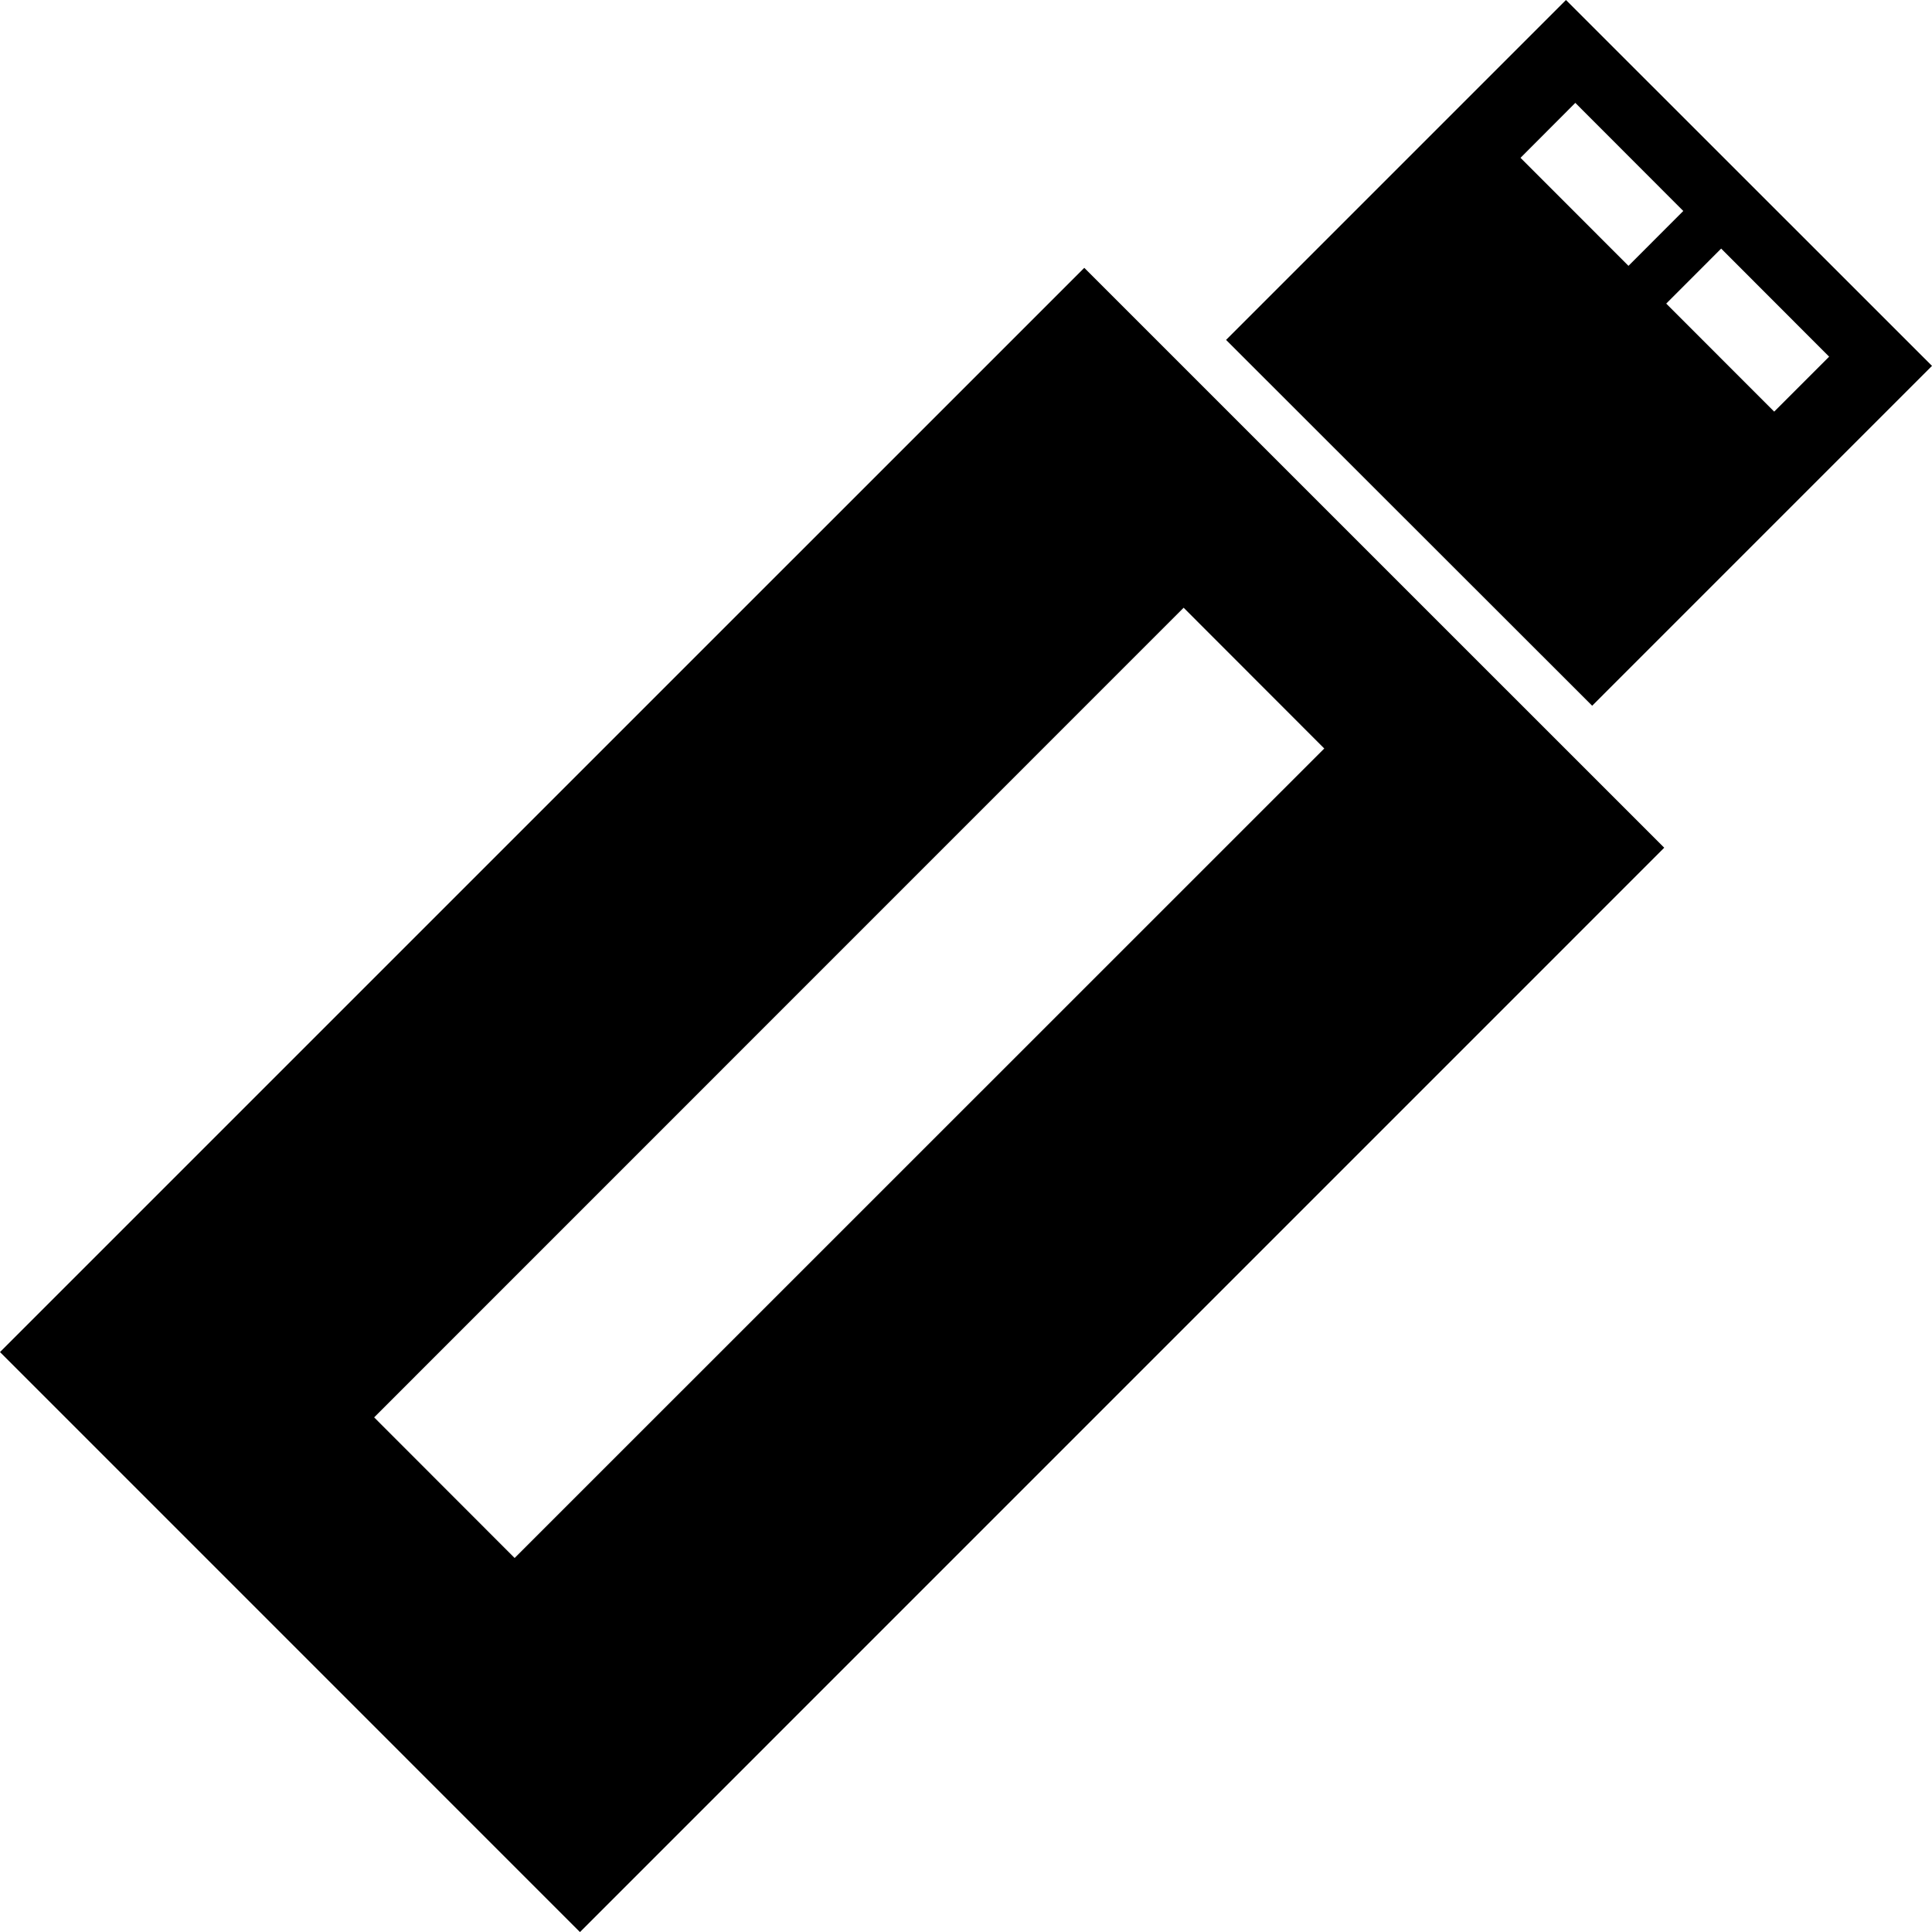
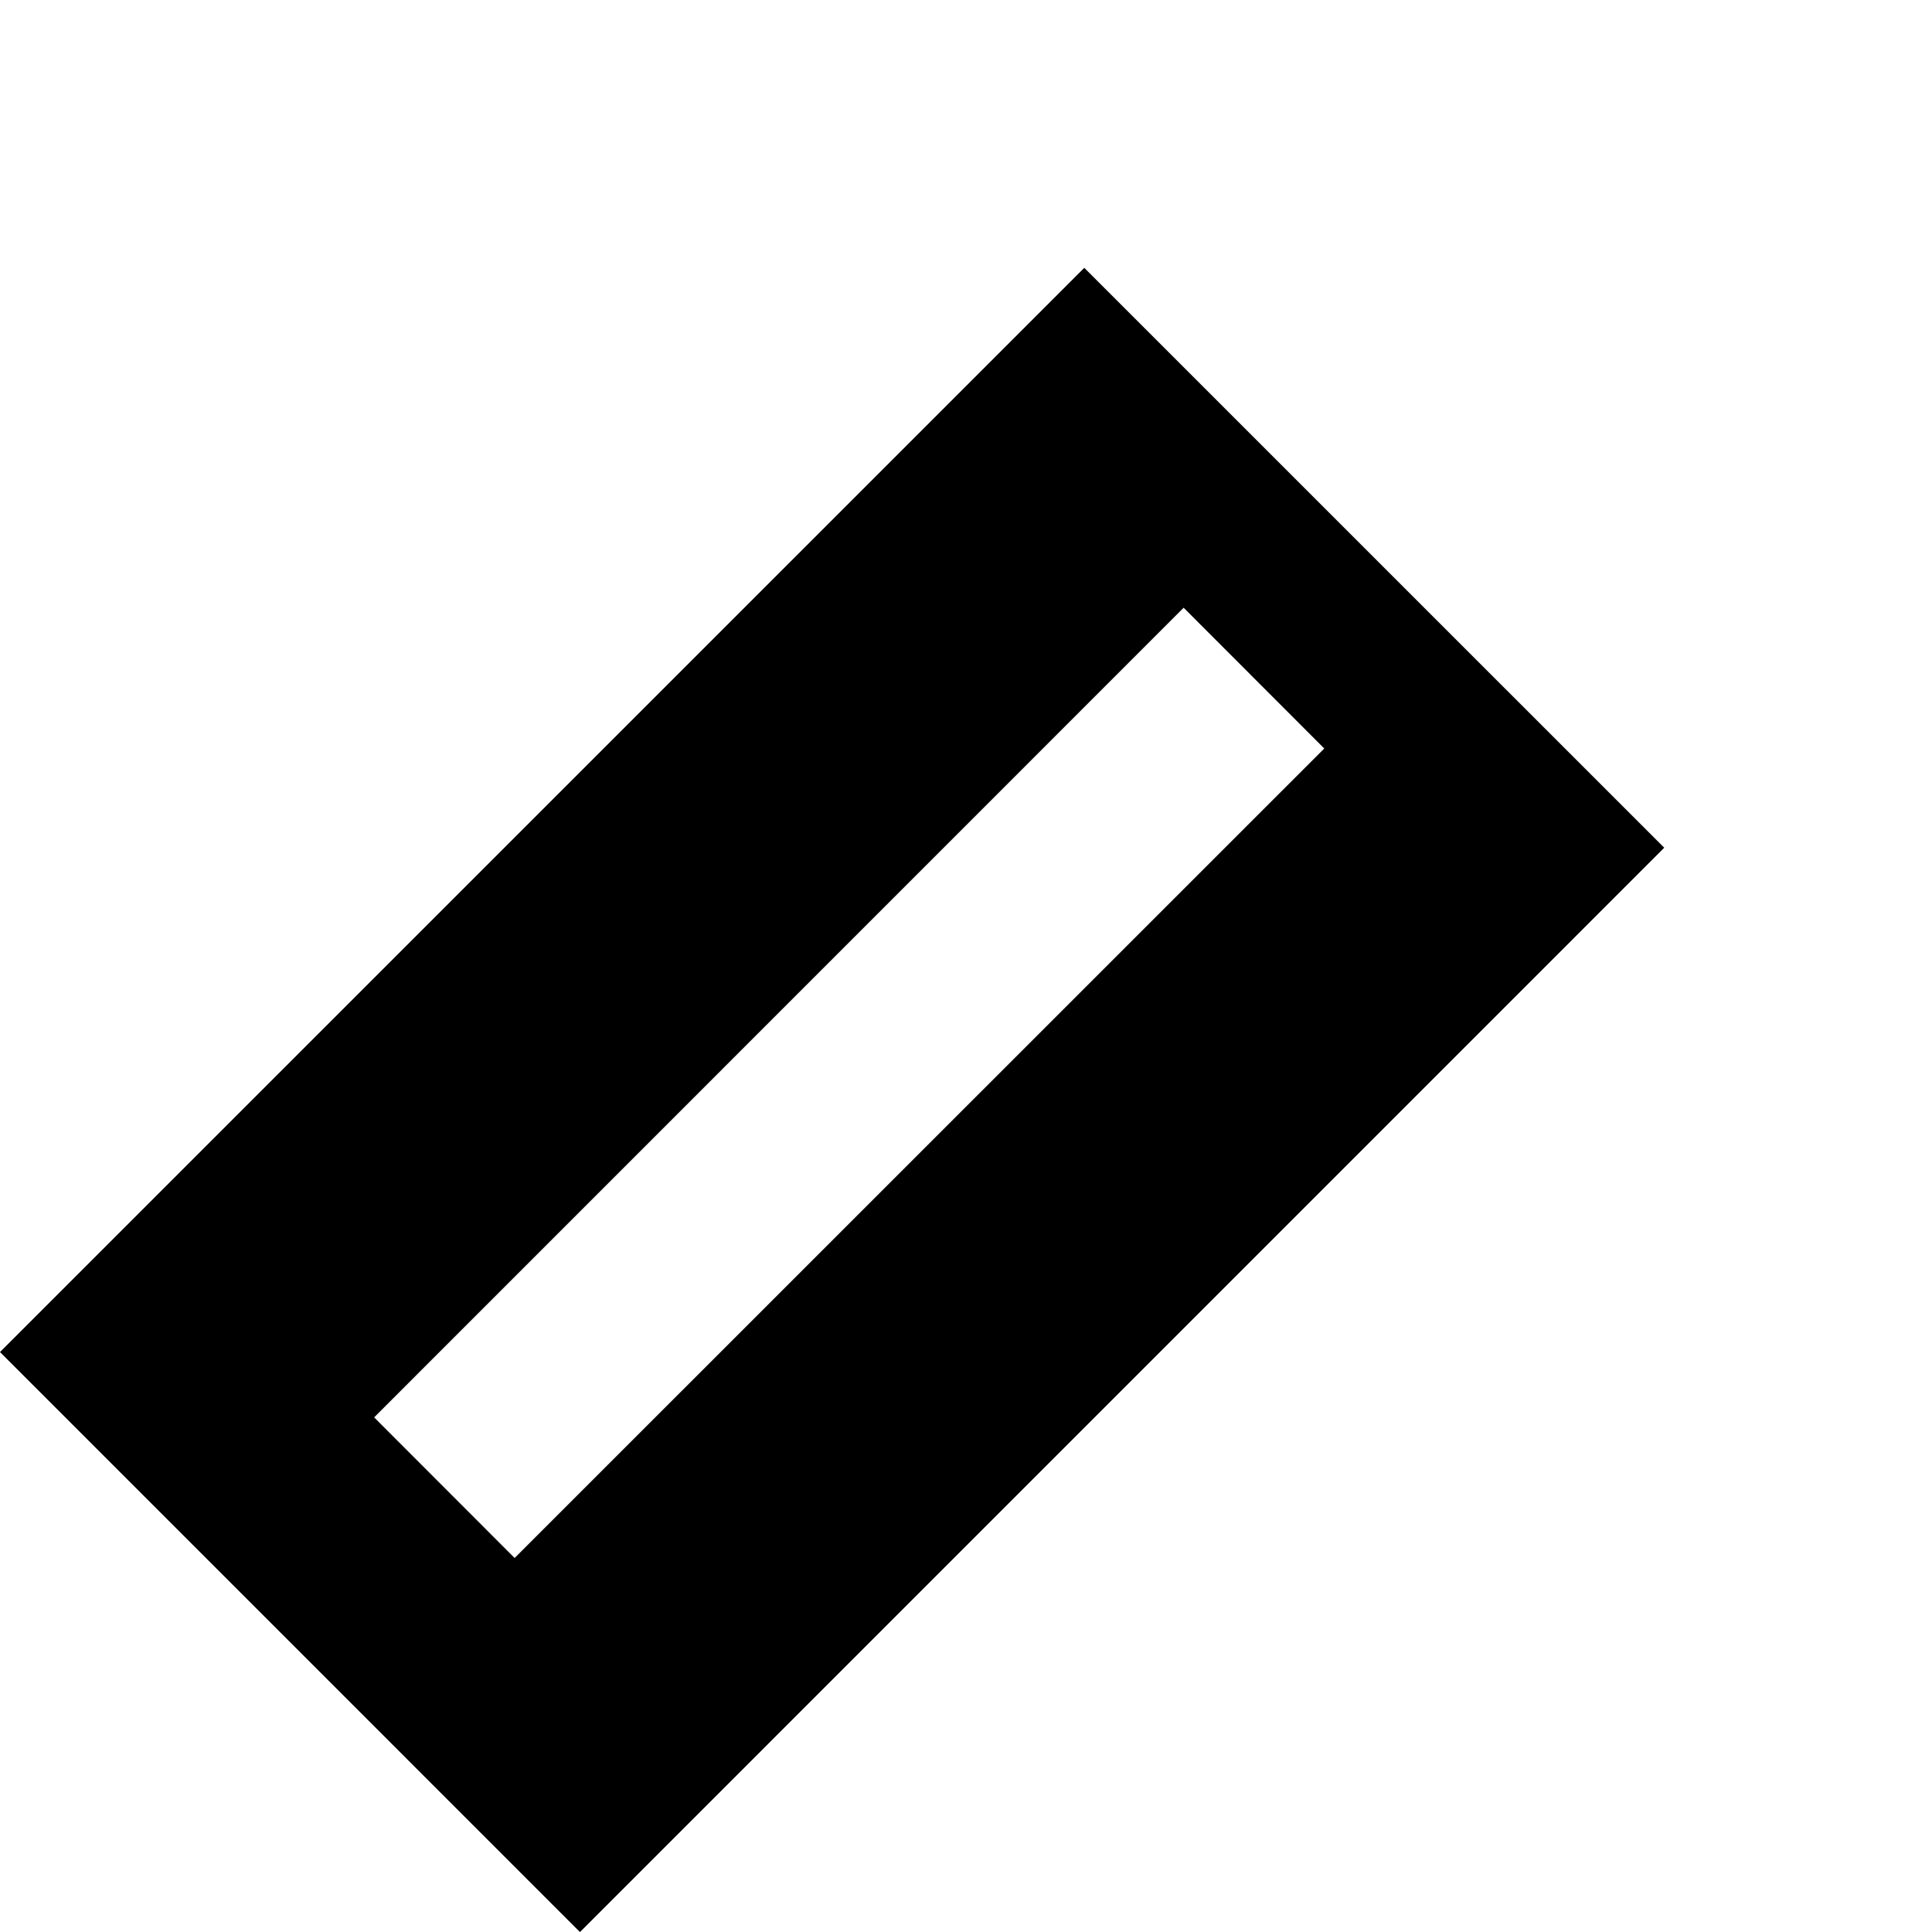
<svg xmlns="http://www.w3.org/2000/svg" version="1.1" id="Capa_1" x="0px" y="0px" width="28.096px" height="28.097px" viewBox="0 0 28.096 28.097" style="enable-background:new 0 0 28.096 28.097;" xml:space="preserve">
-   <path d="M28.096,5.321L22.773,0L17.83,4.943l5.324,5.32L28.096,5.321z M23.682,3.866l-1.57-1.571l0.797-0.799l1.57,1.572  L23.682,3.866z M25.801,5.986l-1.57-1.571l0.799-0.8l1.57,1.572L25.801,5.986z" />
  <path d="M15.768,3.895L0,19.662l8.434,8.435l15.768-15.769L15.768,3.895z M7.484,22.657l-2.043-2.045L17.213,8.838l2.045,2.047  L7.484,22.657z" />
  <g>
</g>
  <g>
</g>
  <g>
</g>
  <g>
</g>
  <g>
</g>
  <g>
</g>
  <g>
</g>
  <g>
</g>
  <g>
</g>
  <g>
</g>
  <g>
</g>
  <g>
</g>
  <g>
</g>
  <g>
</g>
  <g>
</g>
</svg>